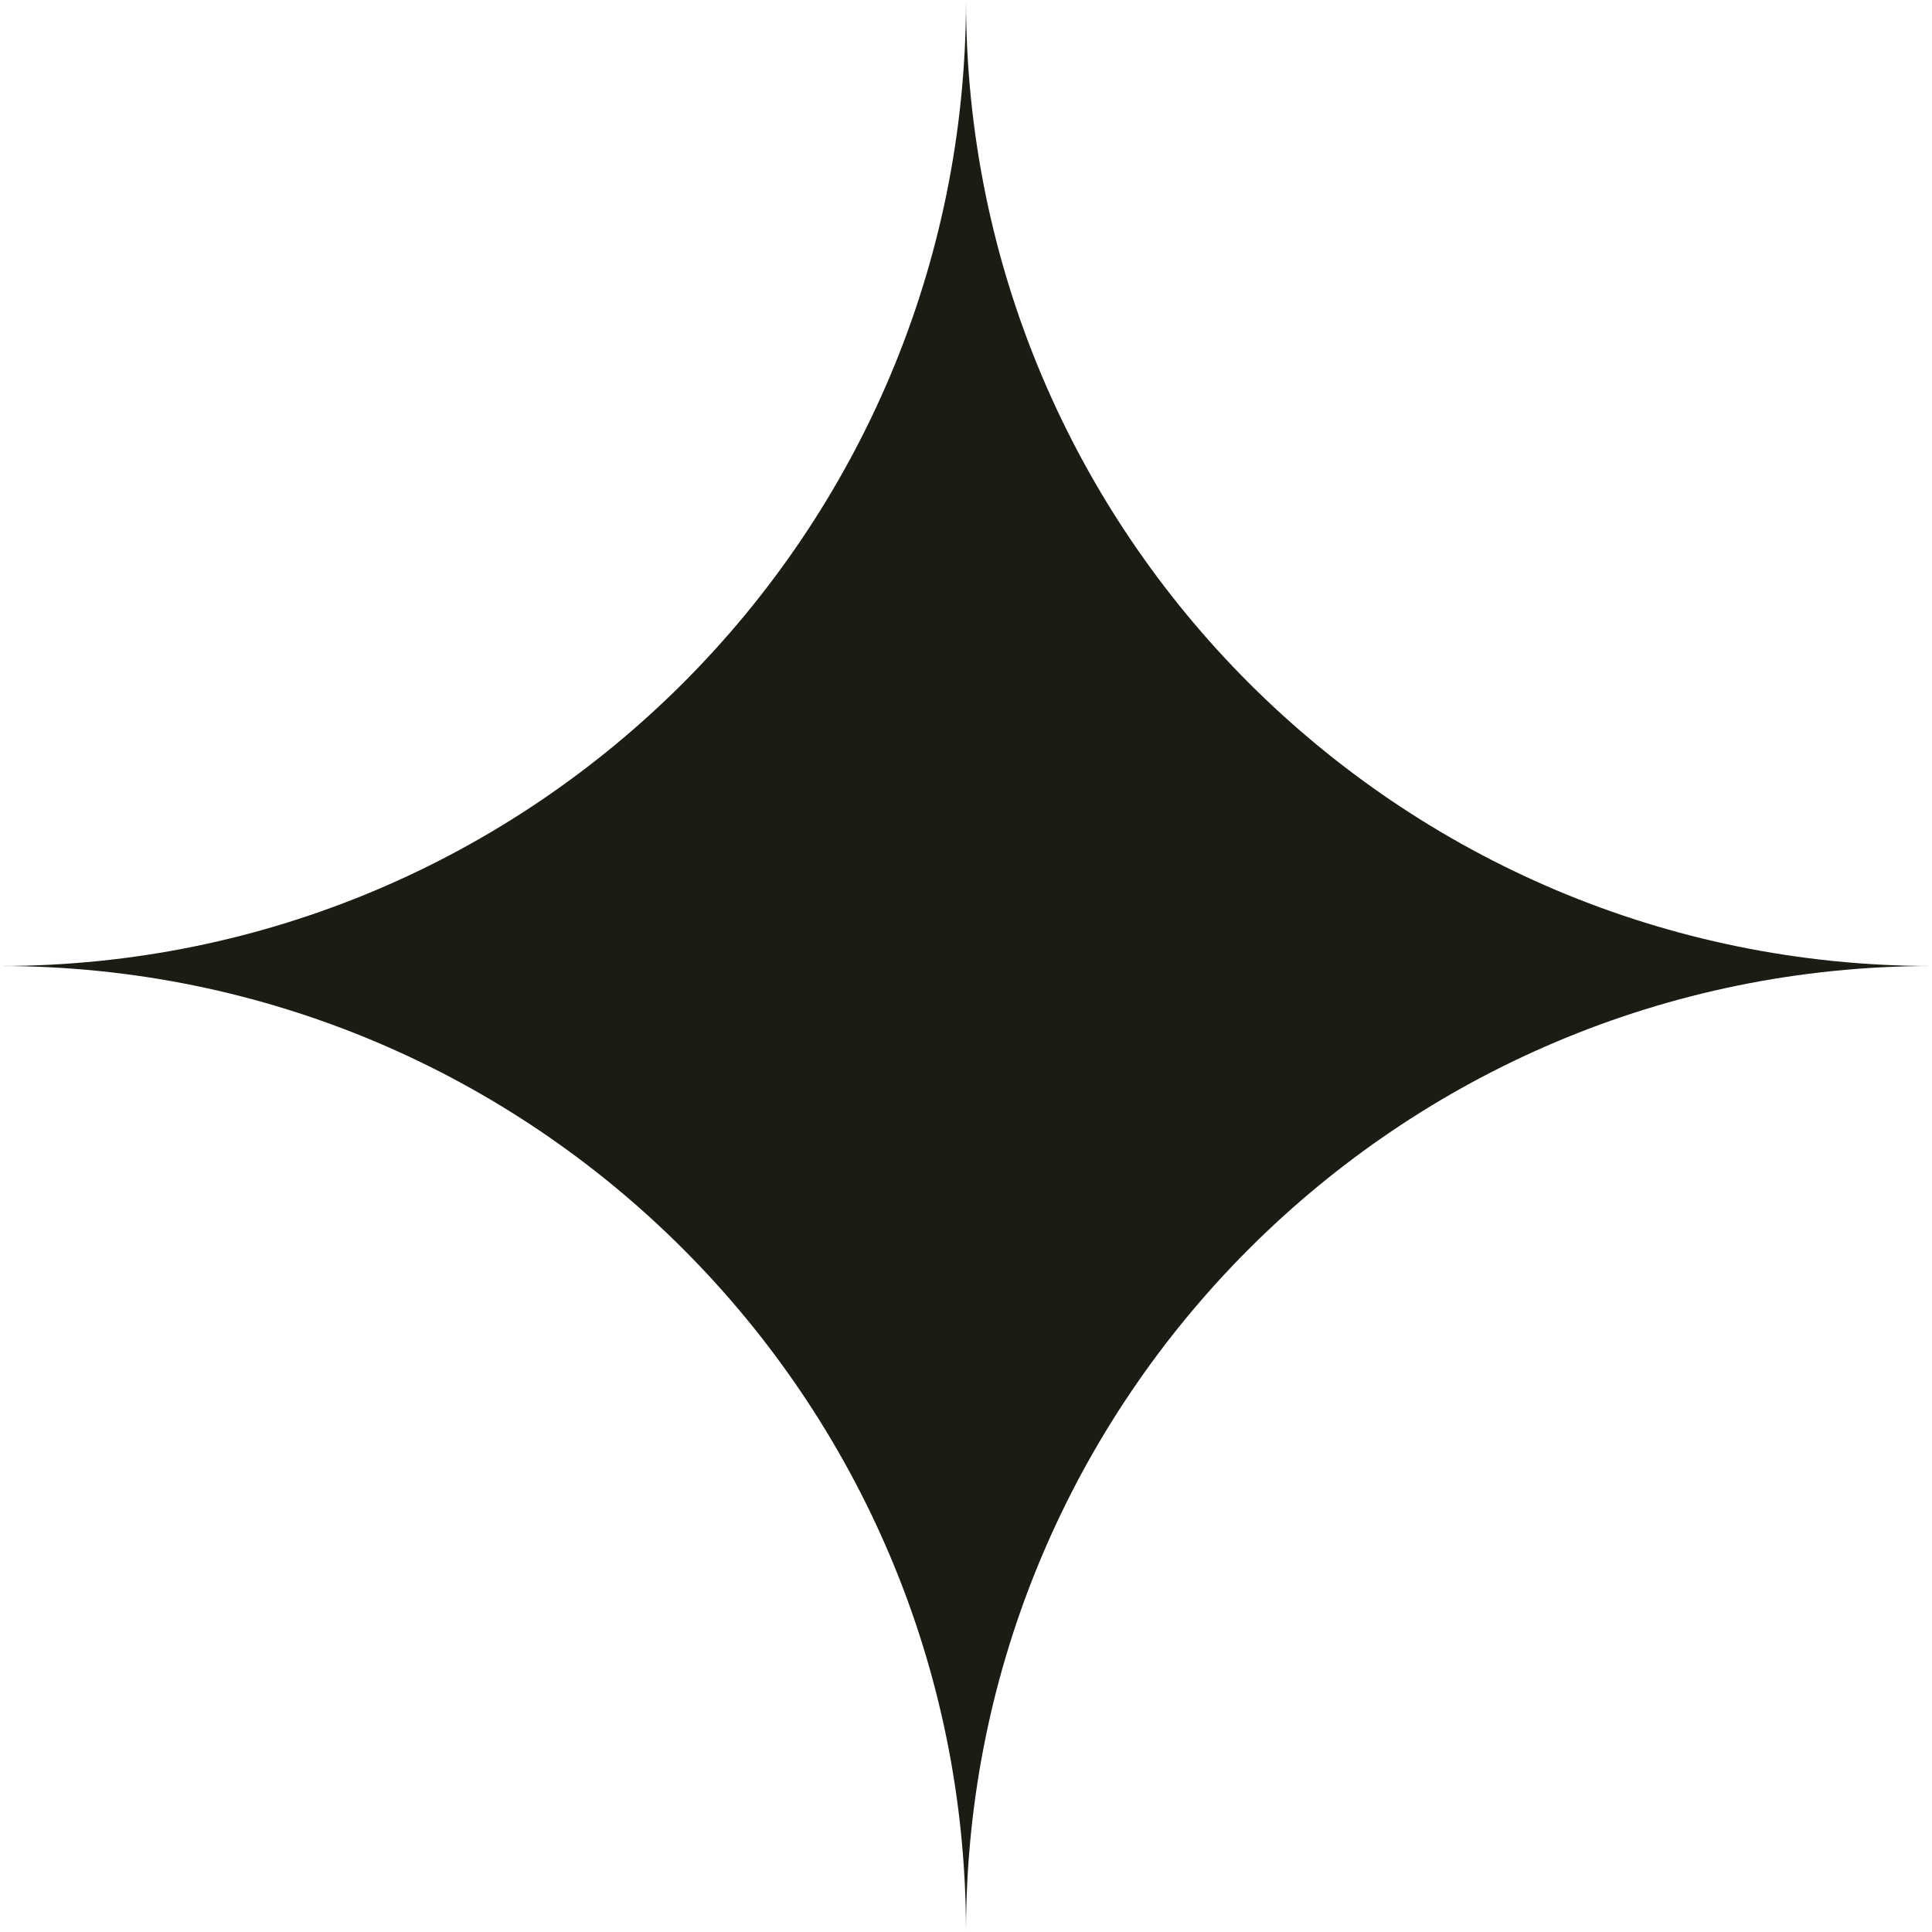
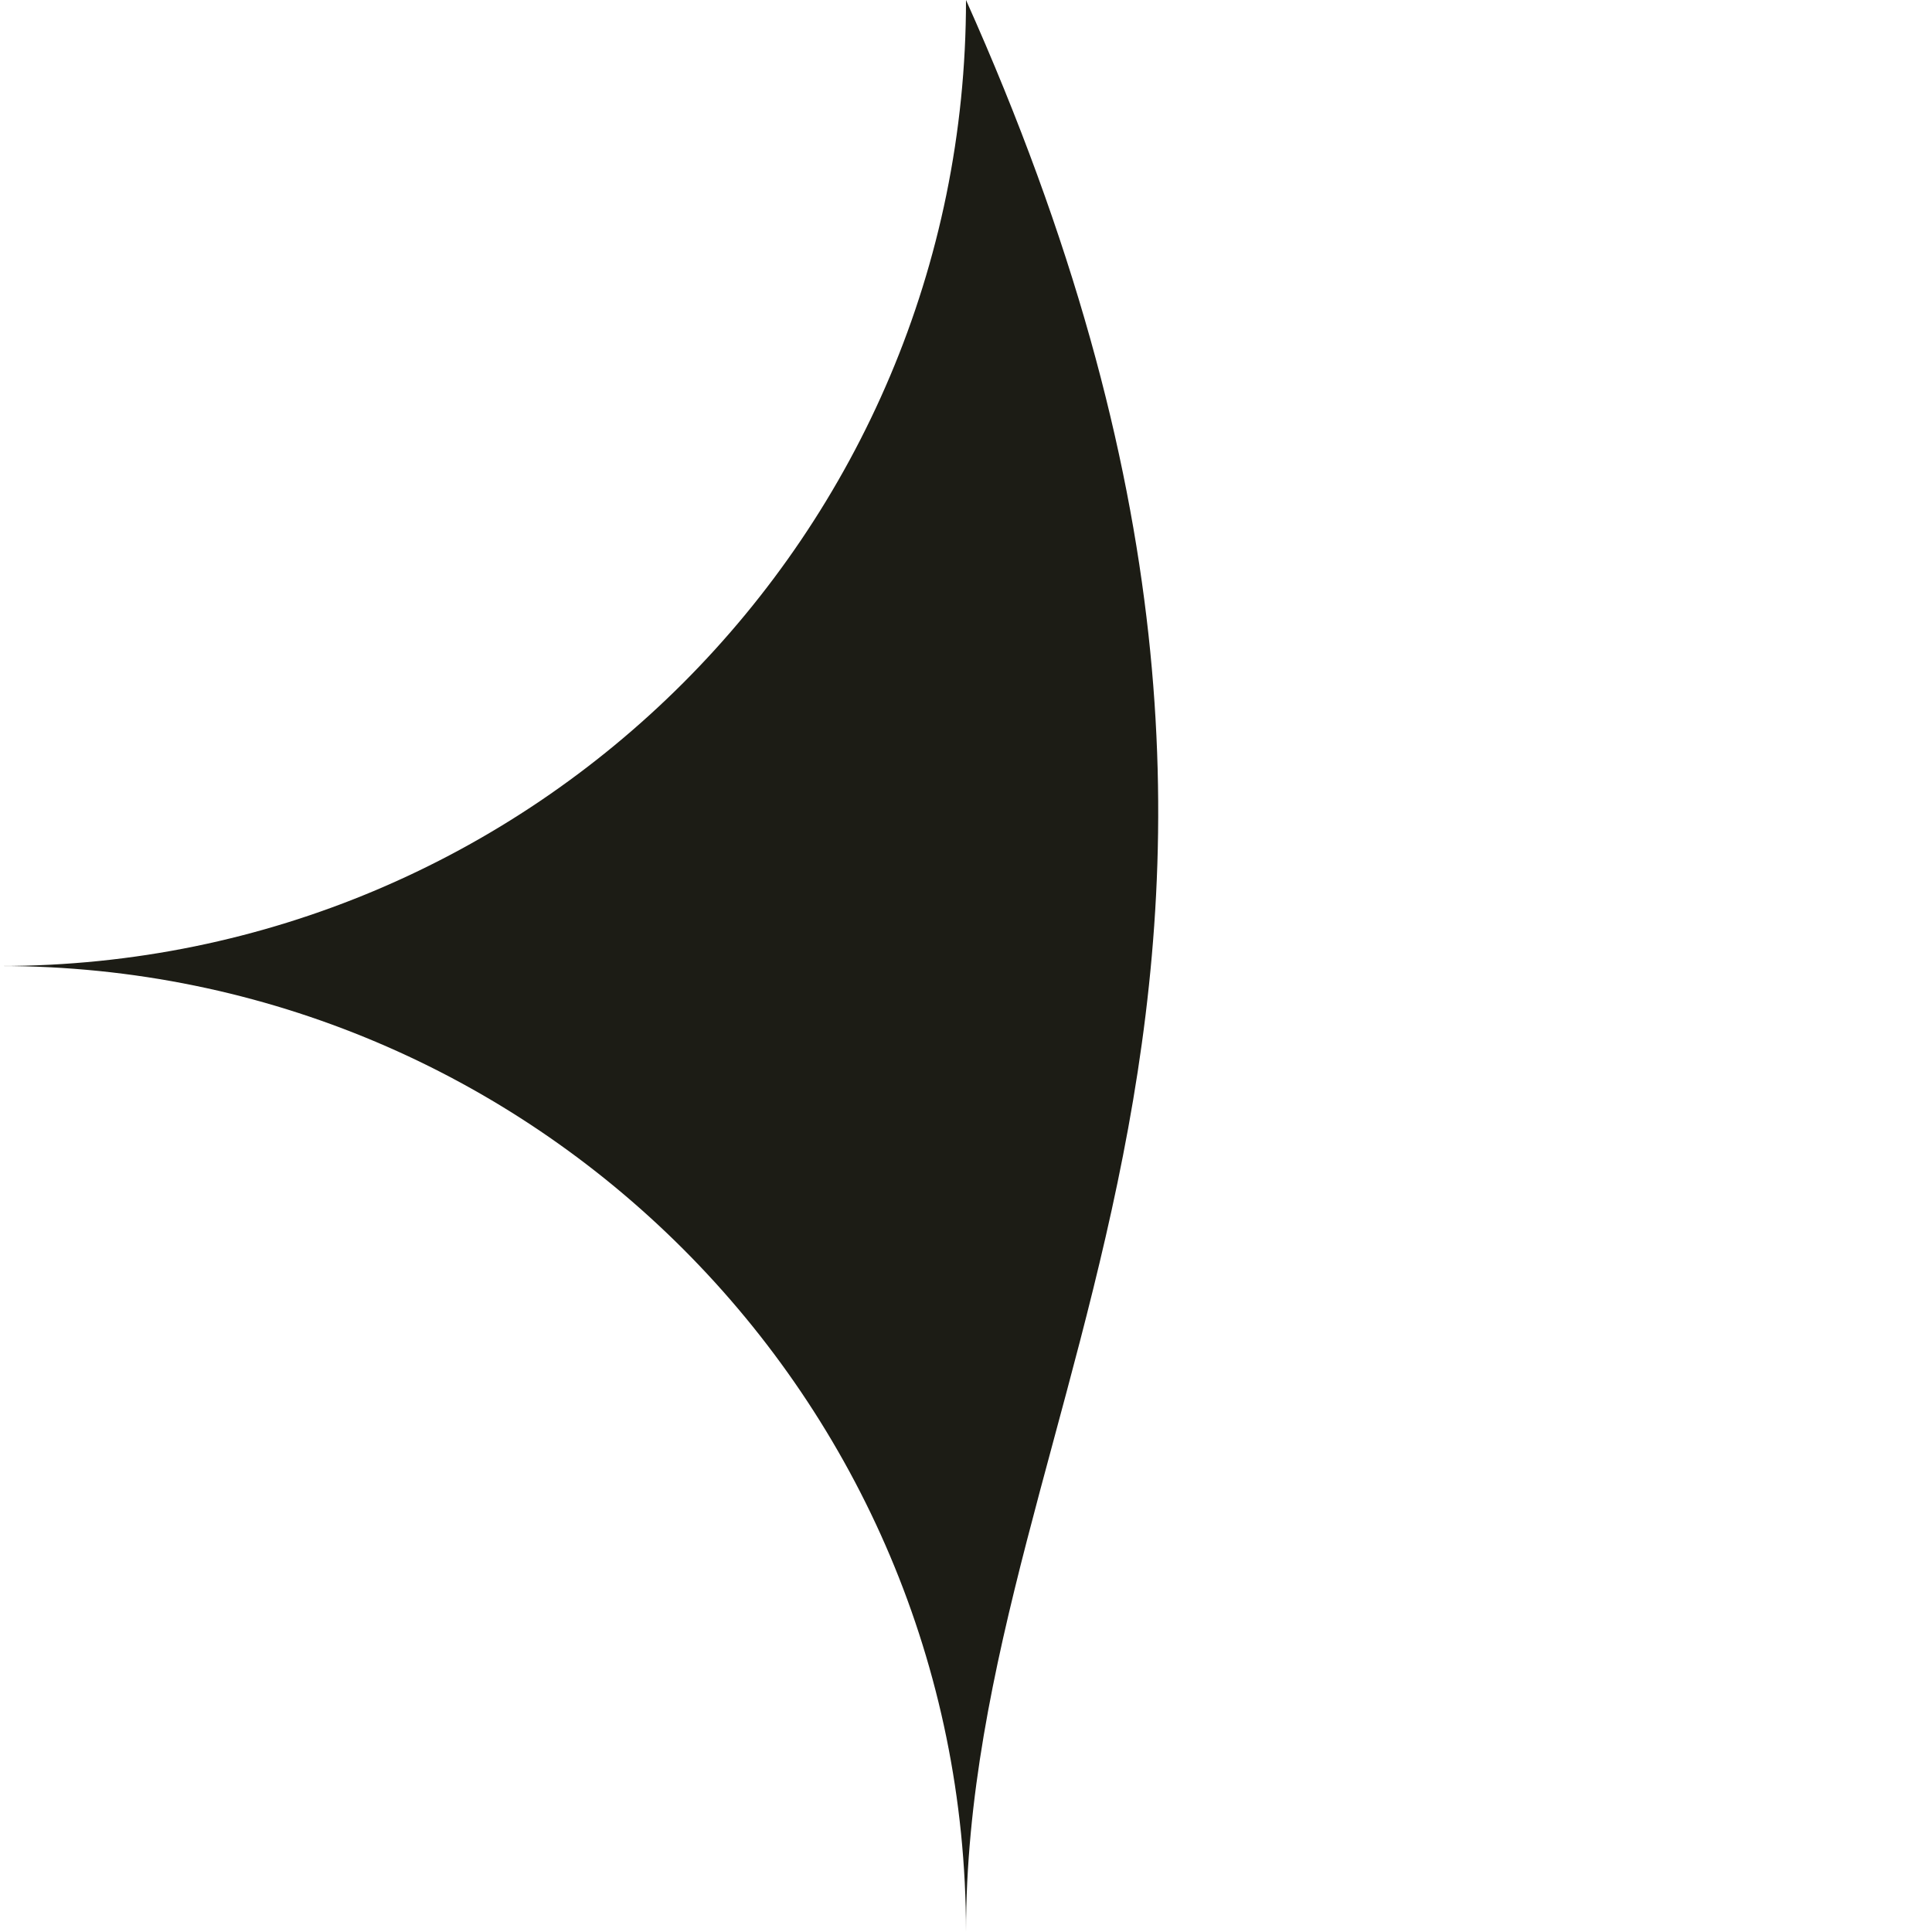
<svg xmlns="http://www.w3.org/2000/svg" width="50" height="50" viewBox="0 0 50 50" fill="none">
-   <path d="M25 50C25 36.193 13.807 25 0 25C13.807 25 25 13.807 25 0C25 13.807 36.193 25 50 25C36.193 25 25 36.193 25 50Z" fill="#1C1C15" />
+   <path d="M25 50C25 36.193 13.807 25 0 25C13.807 25 25 13.807 25 0C36.193 25 25 36.193 25 50Z" fill="#1C1C15" />
</svg>